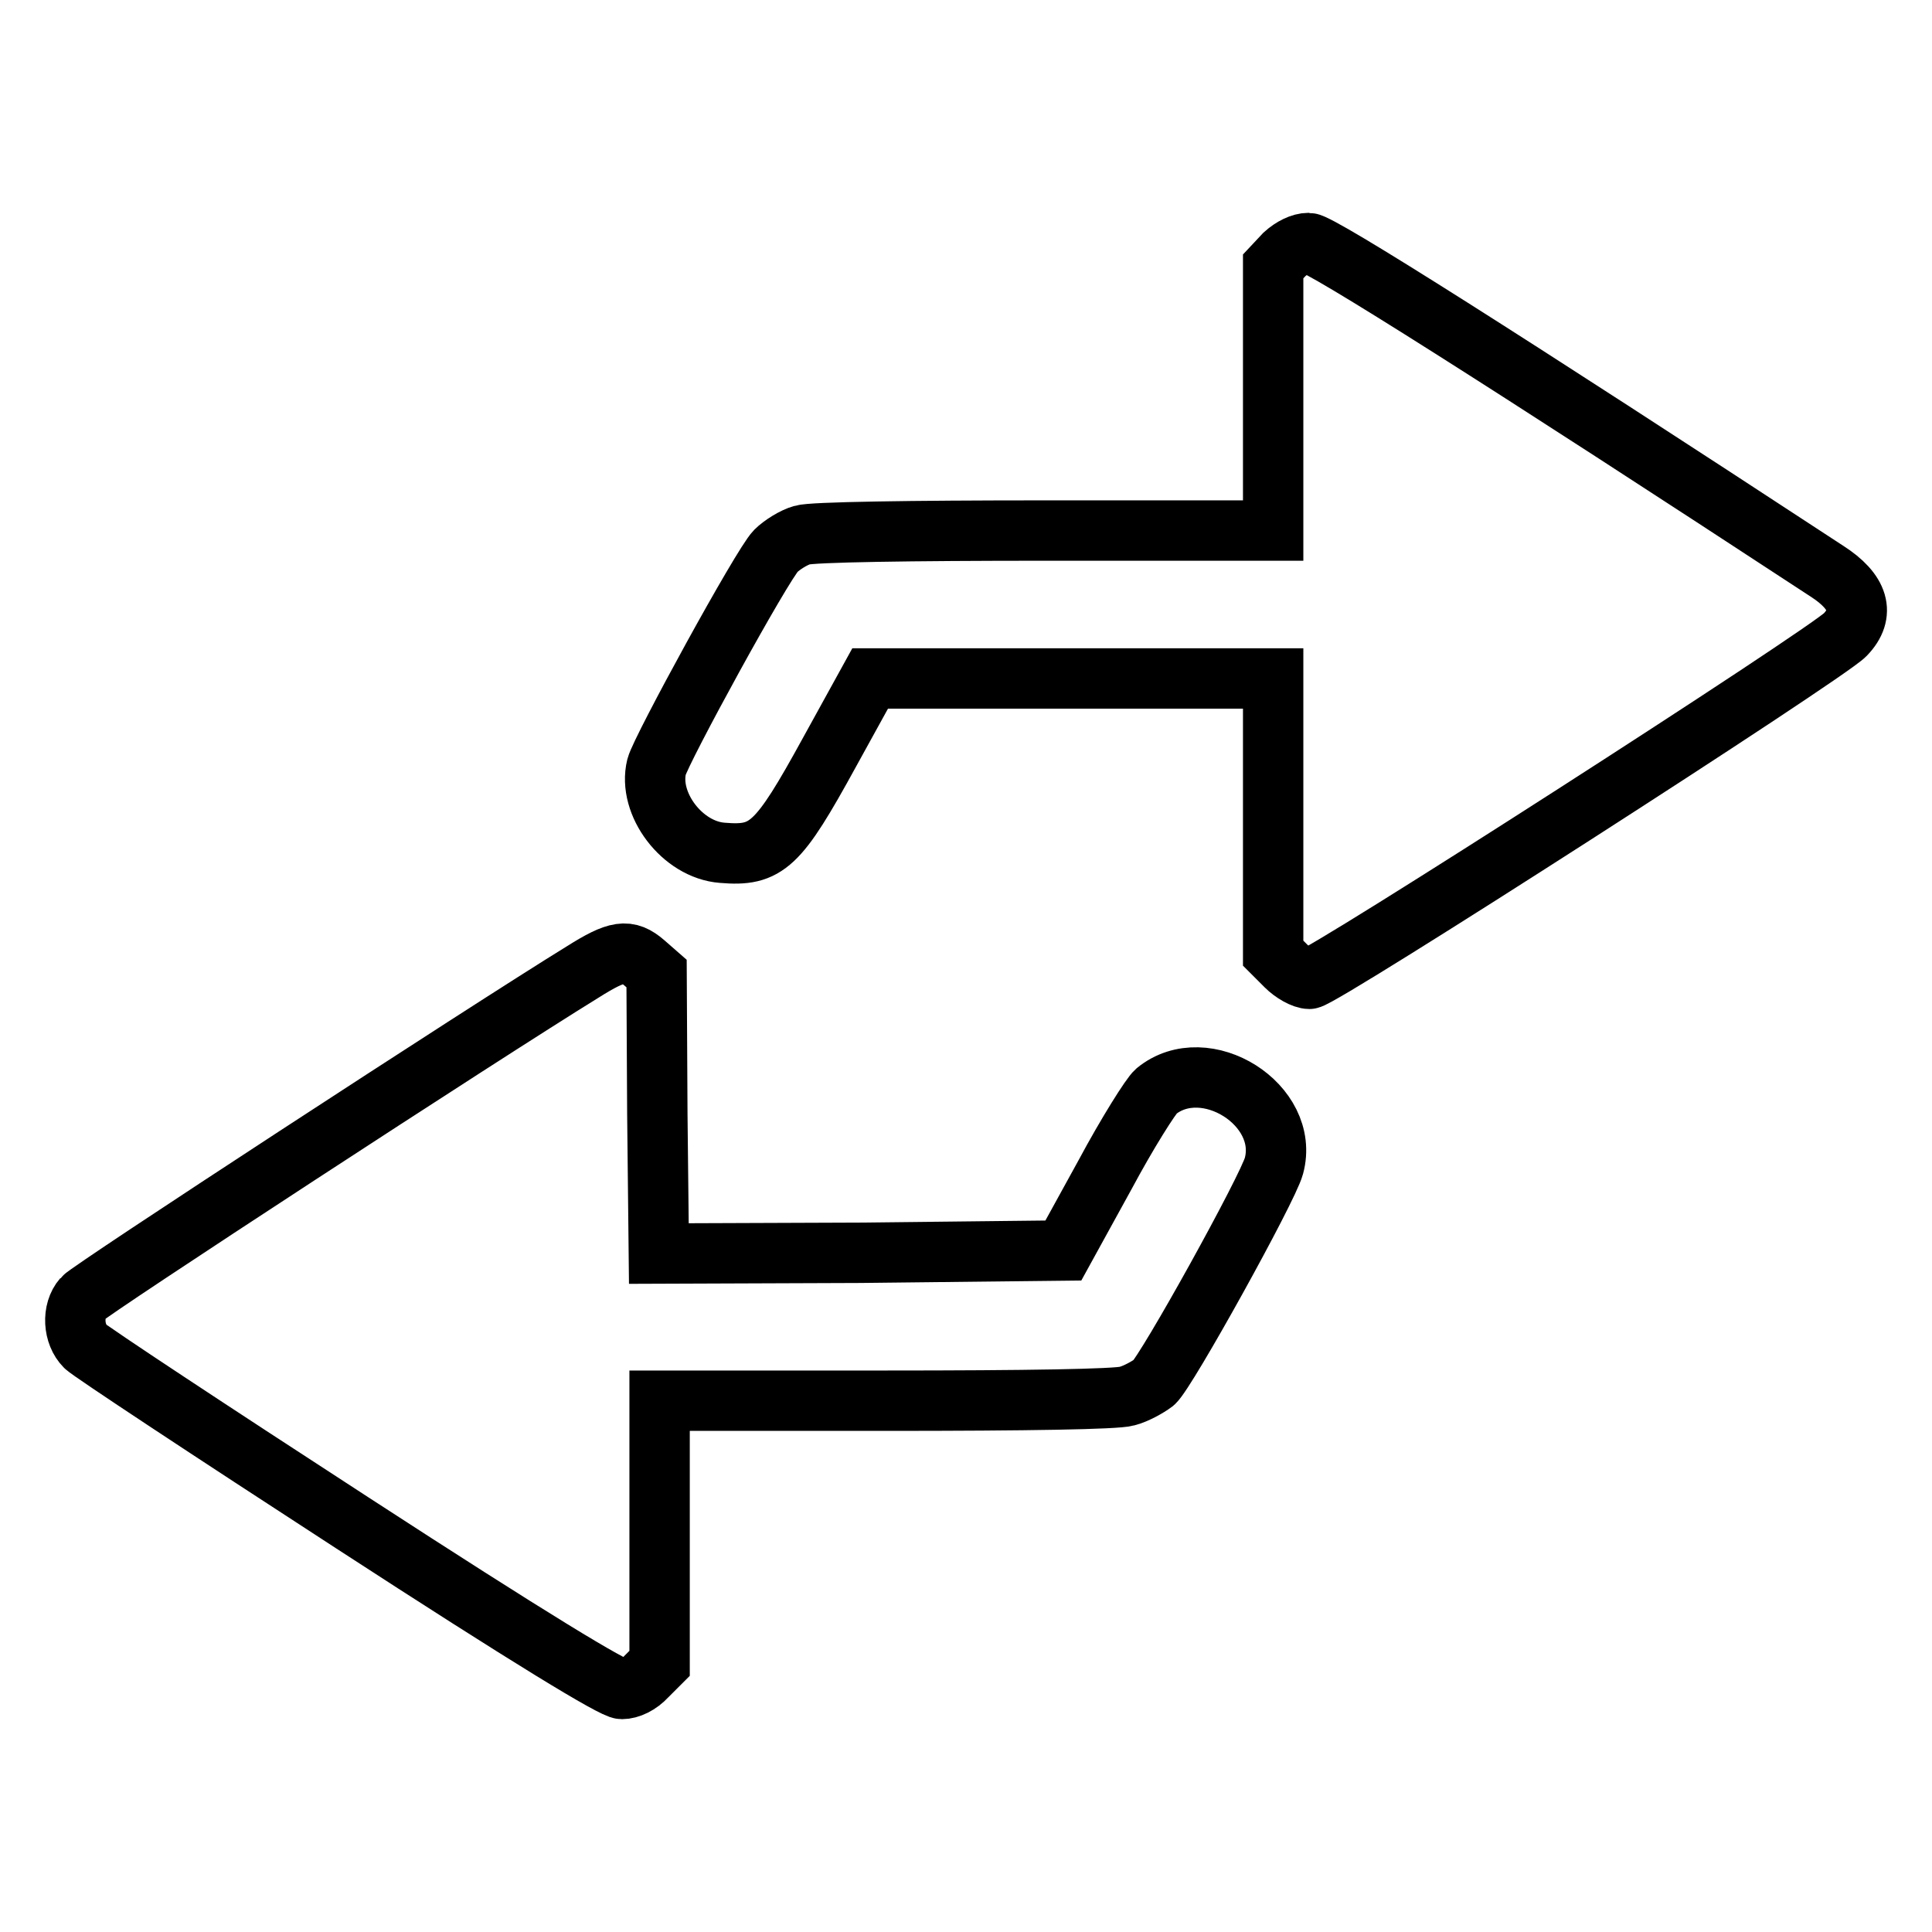
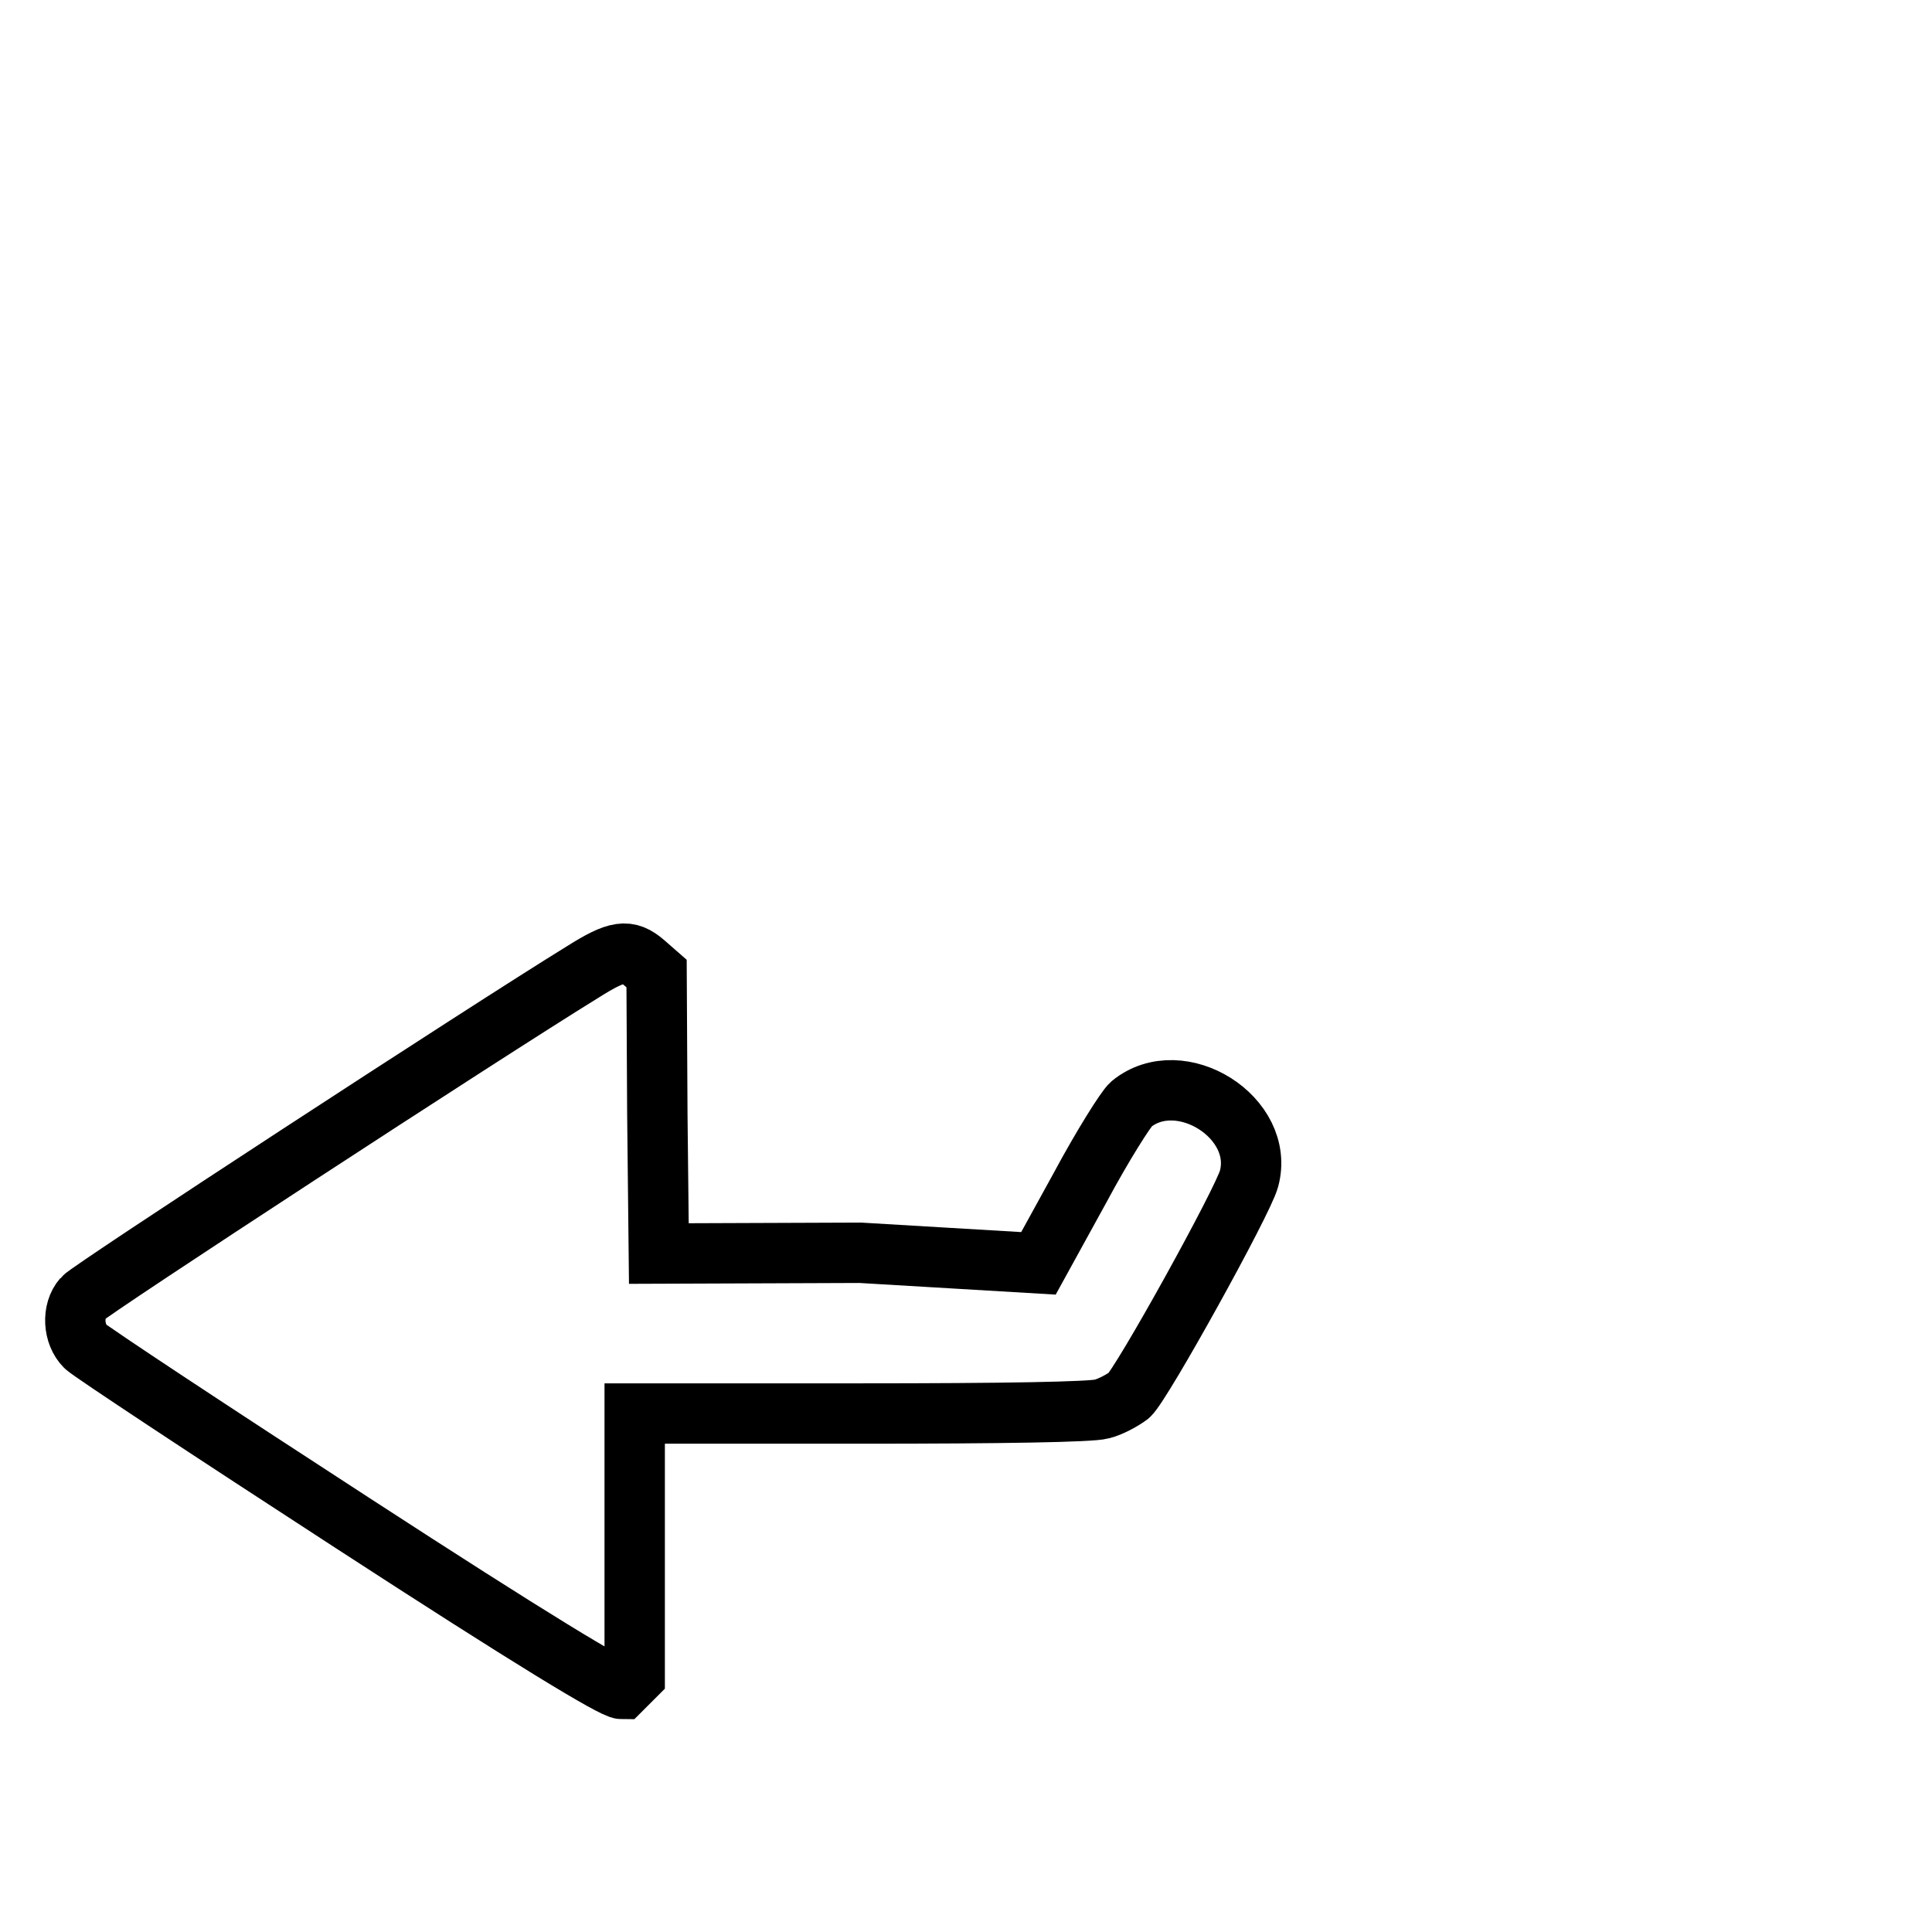
<svg xmlns="http://www.w3.org/2000/svg" version="1.1" x="0px" y="0px" viewBox="0 0 256 256" enable-background="new 0 0 256 256" xml:space="preserve">
  <g>
    <g>
      <g>
-         <path stroke-width="8" fill-opacity="0" stroke="#000000" d="M170.2,33.7l-1.5,1.6v17.5v17.5h-30.1c-18.1,0-31,0.2-32.3,0.6c-1.1,0.3-2.7,1.3-3.5,2.1C101,74.8,87.6,99.3,87,101.6c-1.2,4.9,3.4,11,8.7,11.4c5.9,0.5,7.4-0.9,14.2-13.3l5.4-9.8H142h26.7v18.2v18.2l1.7,1.7c0.9,0.9,2.3,1.7,3.1,1.7c1.6,0,68.5-43,71-45.6c2.7-2.8,1.8-5.7-2.4-8.4c-42.6-27.9-67.2-43.5-68.7-43.5C172.4,32.2,171.2,32.8,170.2,33.7z" />
-         <path stroke-width="8" fill-opacity="0" stroke="#000000" d="M77.2,128.8C64.2,136.8,11.8,171,11,172c-1.5,1.7-1.3,4.8,0.3,6.4c0.7,0.7,16.6,11.2,35.4,23.4c23.7,15.4,34.6,22,35.7,22c1,0,2.3-0.6,3.3-1.7l1.7-1.7v-17.4v-17.4h29.9c18.9,0,30.6-0.2,32-0.6c1.2-0.3,2.8-1.2,3.6-1.8c1.7-1.5,15.1-25.7,15.9-28.7c2.2-8.1-9.1-15.2-15.6-9.9c-0.7,0.6-3.8,5.5-6.8,11.1l-5.5,10L114,166l-26.7,0.1l-0.2-18.5L87,129l-1.6-1.4C83.2,125.7,81.8,125.9,77.2,128.8z" />
+         <path stroke-width="8" fill-opacity="0" stroke="#000000" d="M77.2,128.8C64.2,136.8,11.8,171,11,172c-1.5,1.7-1.3,4.8,0.3,6.4c0.7,0.7,16.6,11.2,35.4,23.4c23.7,15.4,34.6,22,35.7,22l1.7-1.7v-17.4v-17.4h29.9c18.9,0,30.6-0.2,32-0.6c1.2-0.3,2.8-1.2,3.6-1.8c1.7-1.5,15.1-25.7,15.9-28.7c2.2-8.1-9.1-15.2-15.6-9.9c-0.7,0.6-3.8,5.5-6.8,11.1l-5.5,10L114,166l-26.7,0.1l-0.2-18.5L87,129l-1.6-1.4C83.2,125.7,81.8,125.9,77.2,128.8z" />
      </g>
    </g>
  </g>
</svg>